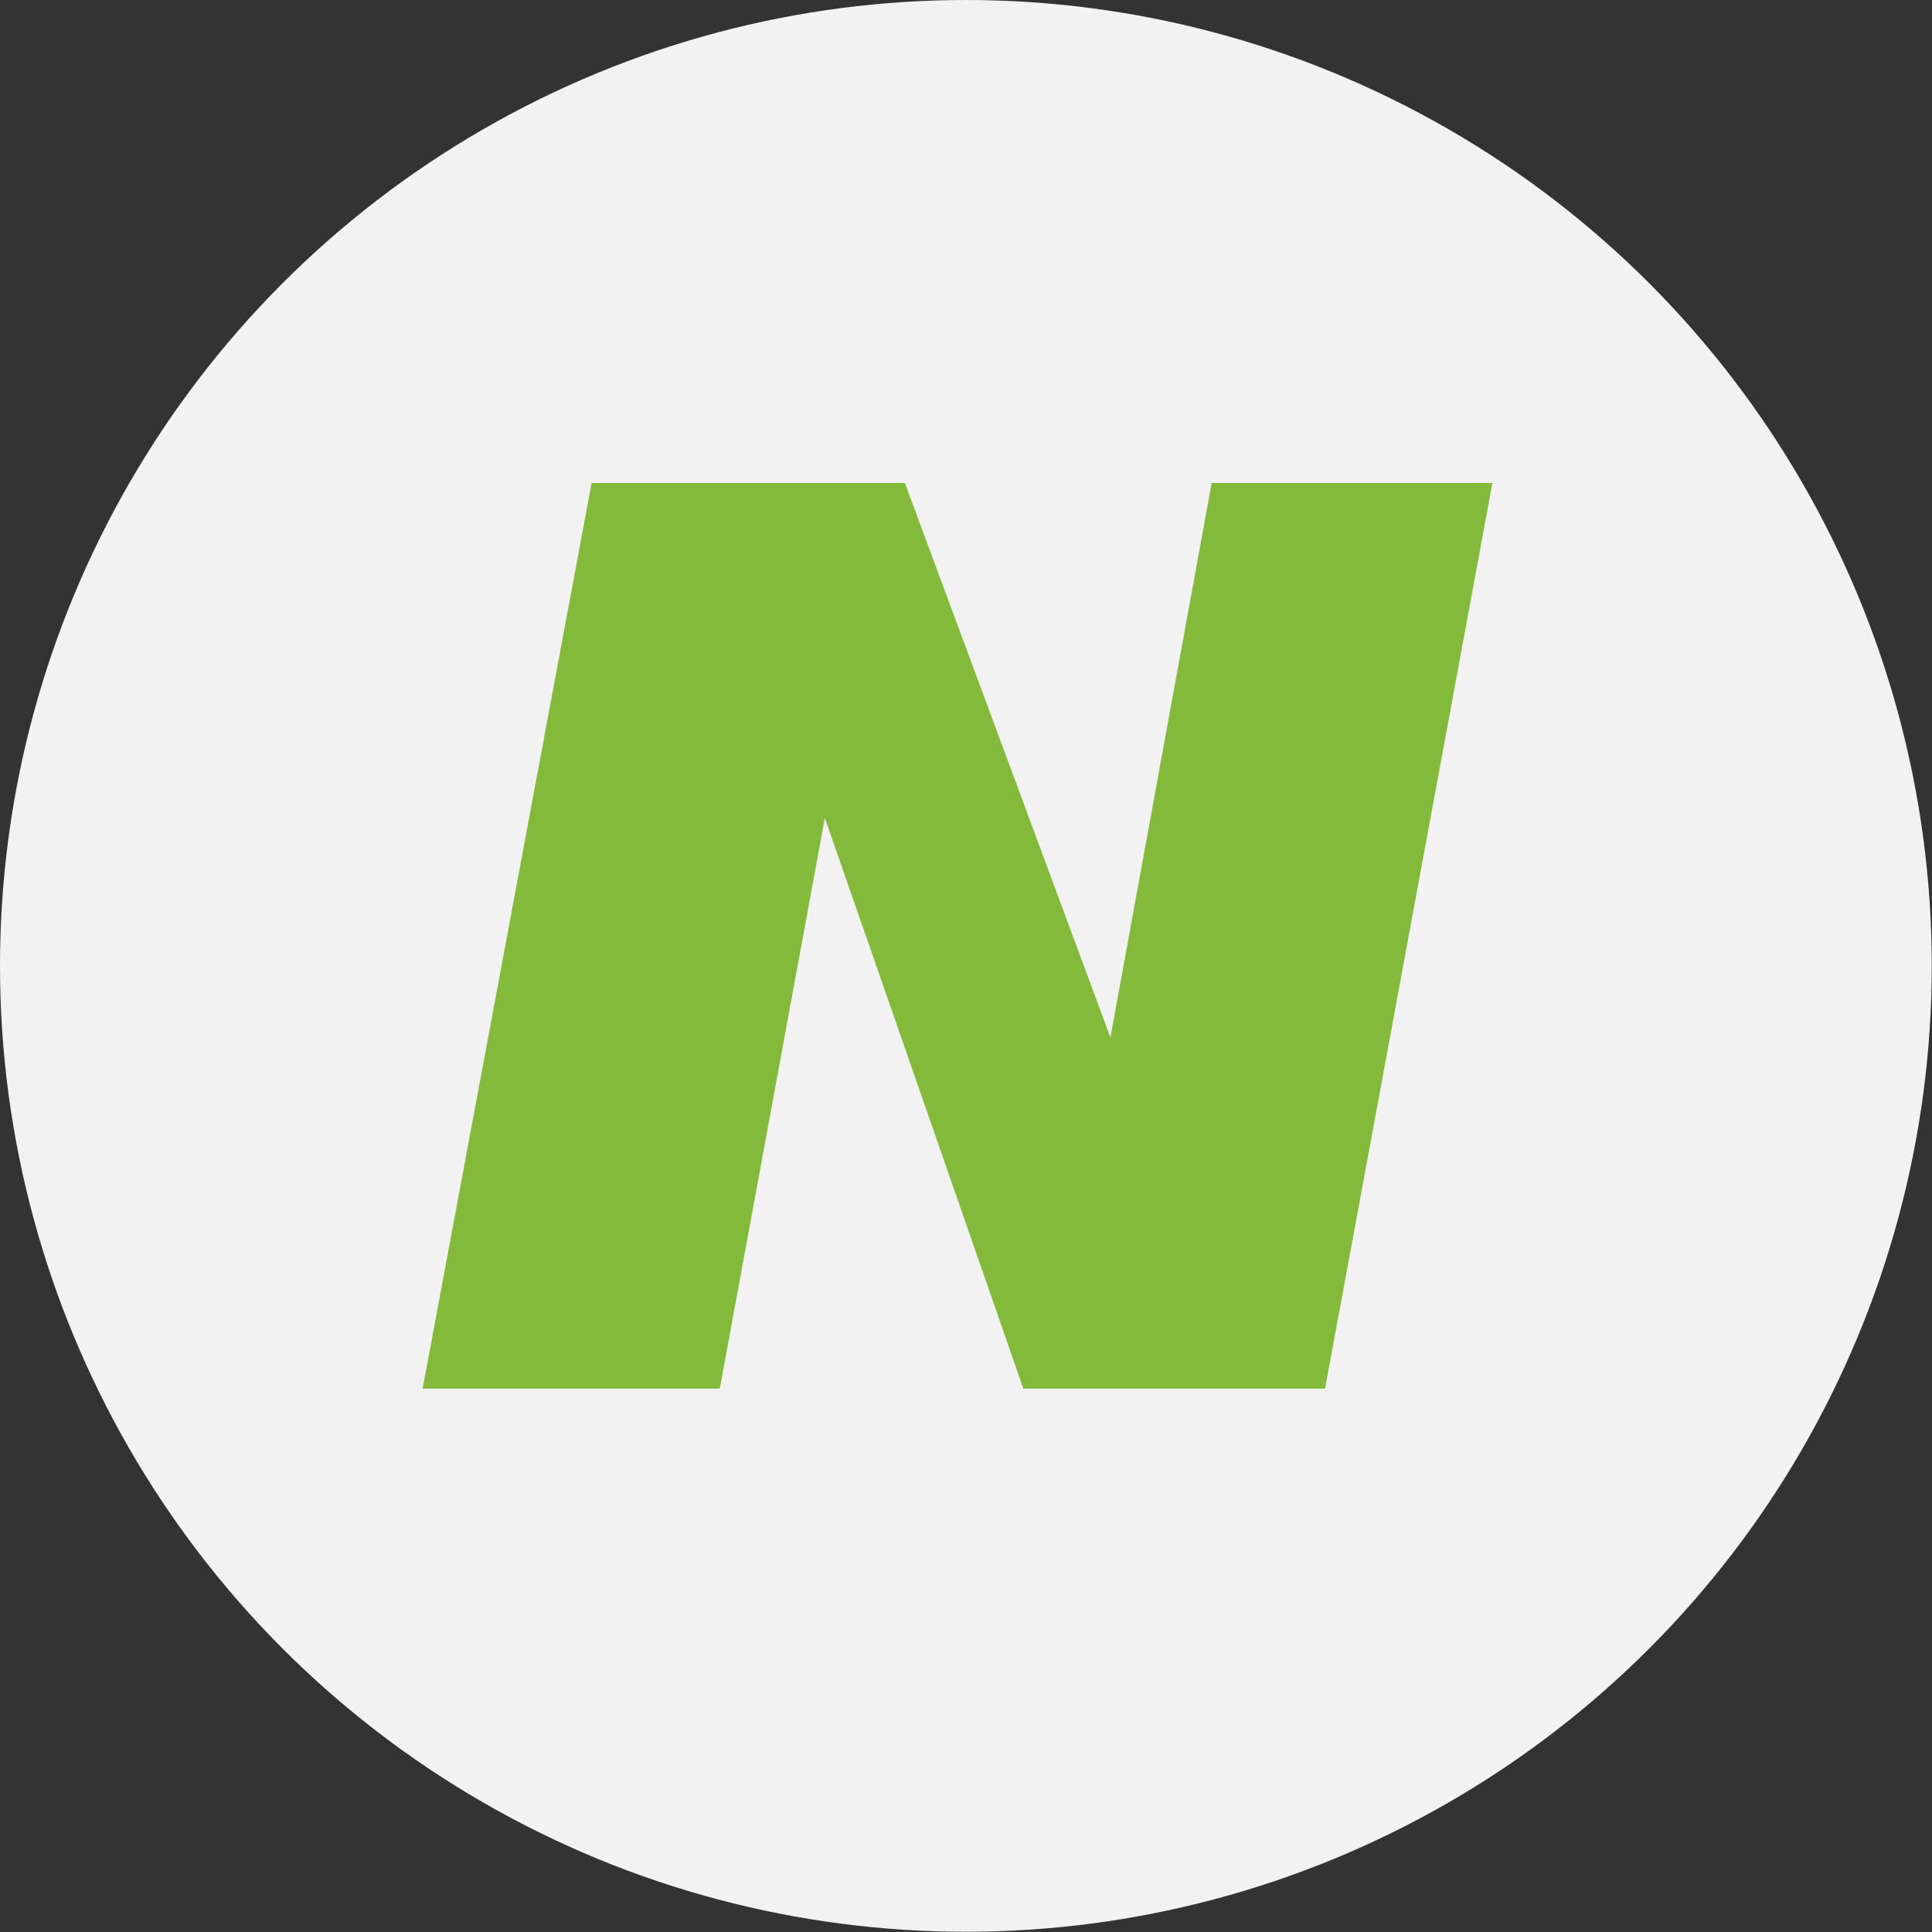
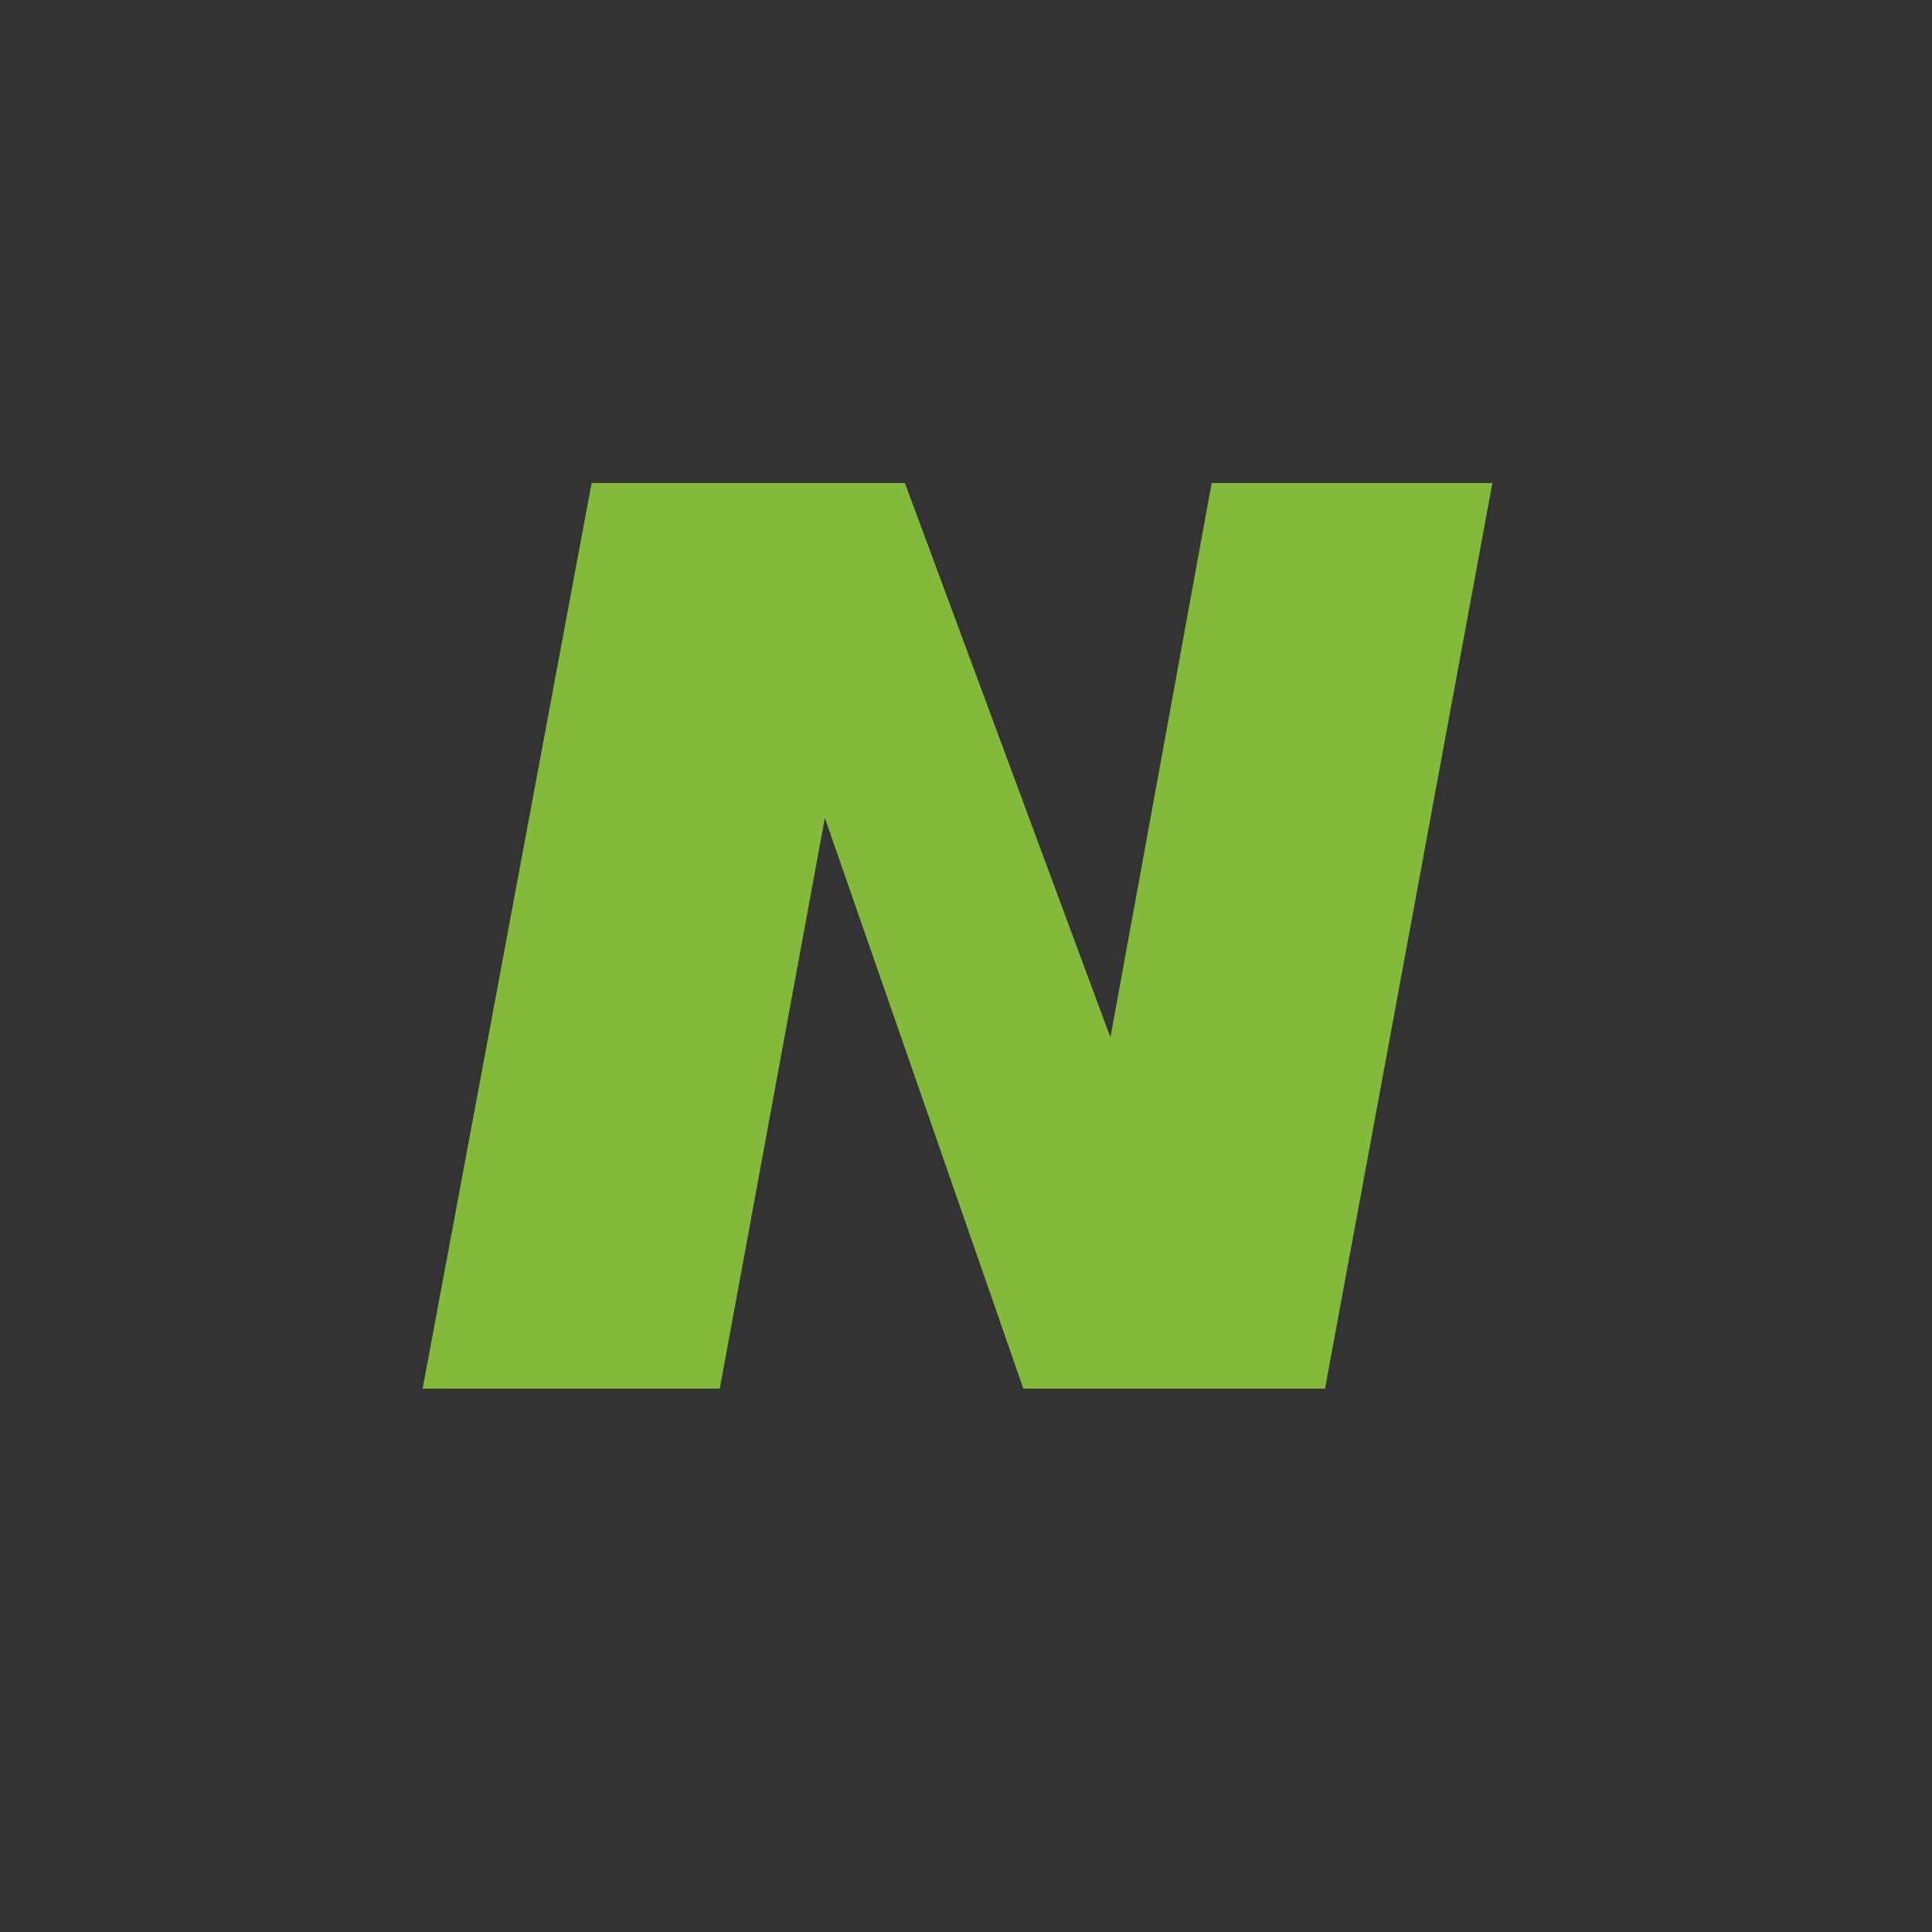
<svg xmlns="http://www.w3.org/2000/svg" width="32" height="32" viewBox="0 0 32 32" version="1.1">
  <rect x="0" y="0" width="32" height="32" fill="#333333" stroke="none" />
  <title>netteller</title>
  <desc>Created with Sketch.</desc>
  <defs />
  <g id="Symbols" stroke="none" stroke-width="1" fill="none" fill-rule="evenodd">
    <g id="Payment-methods-icons" transform="translate(-12, -10)" fill-rule="nonzero">
      <g id="netteller" transform="translate(12, 10)">
-         <circle id="Oval" fill="#F3F2F2" cx="15.998" cy="15.998" r="15.998" />
        <polyline id="Path" fill="#83BA3B" points="7 23 9.799 8 14.988 8 18.392 17.183 20.069 8 24.719 8 21.947 23 16.95 23 13.662 13.548 11.922 23" />
      </g>
    </g>
  </g>
</svg>